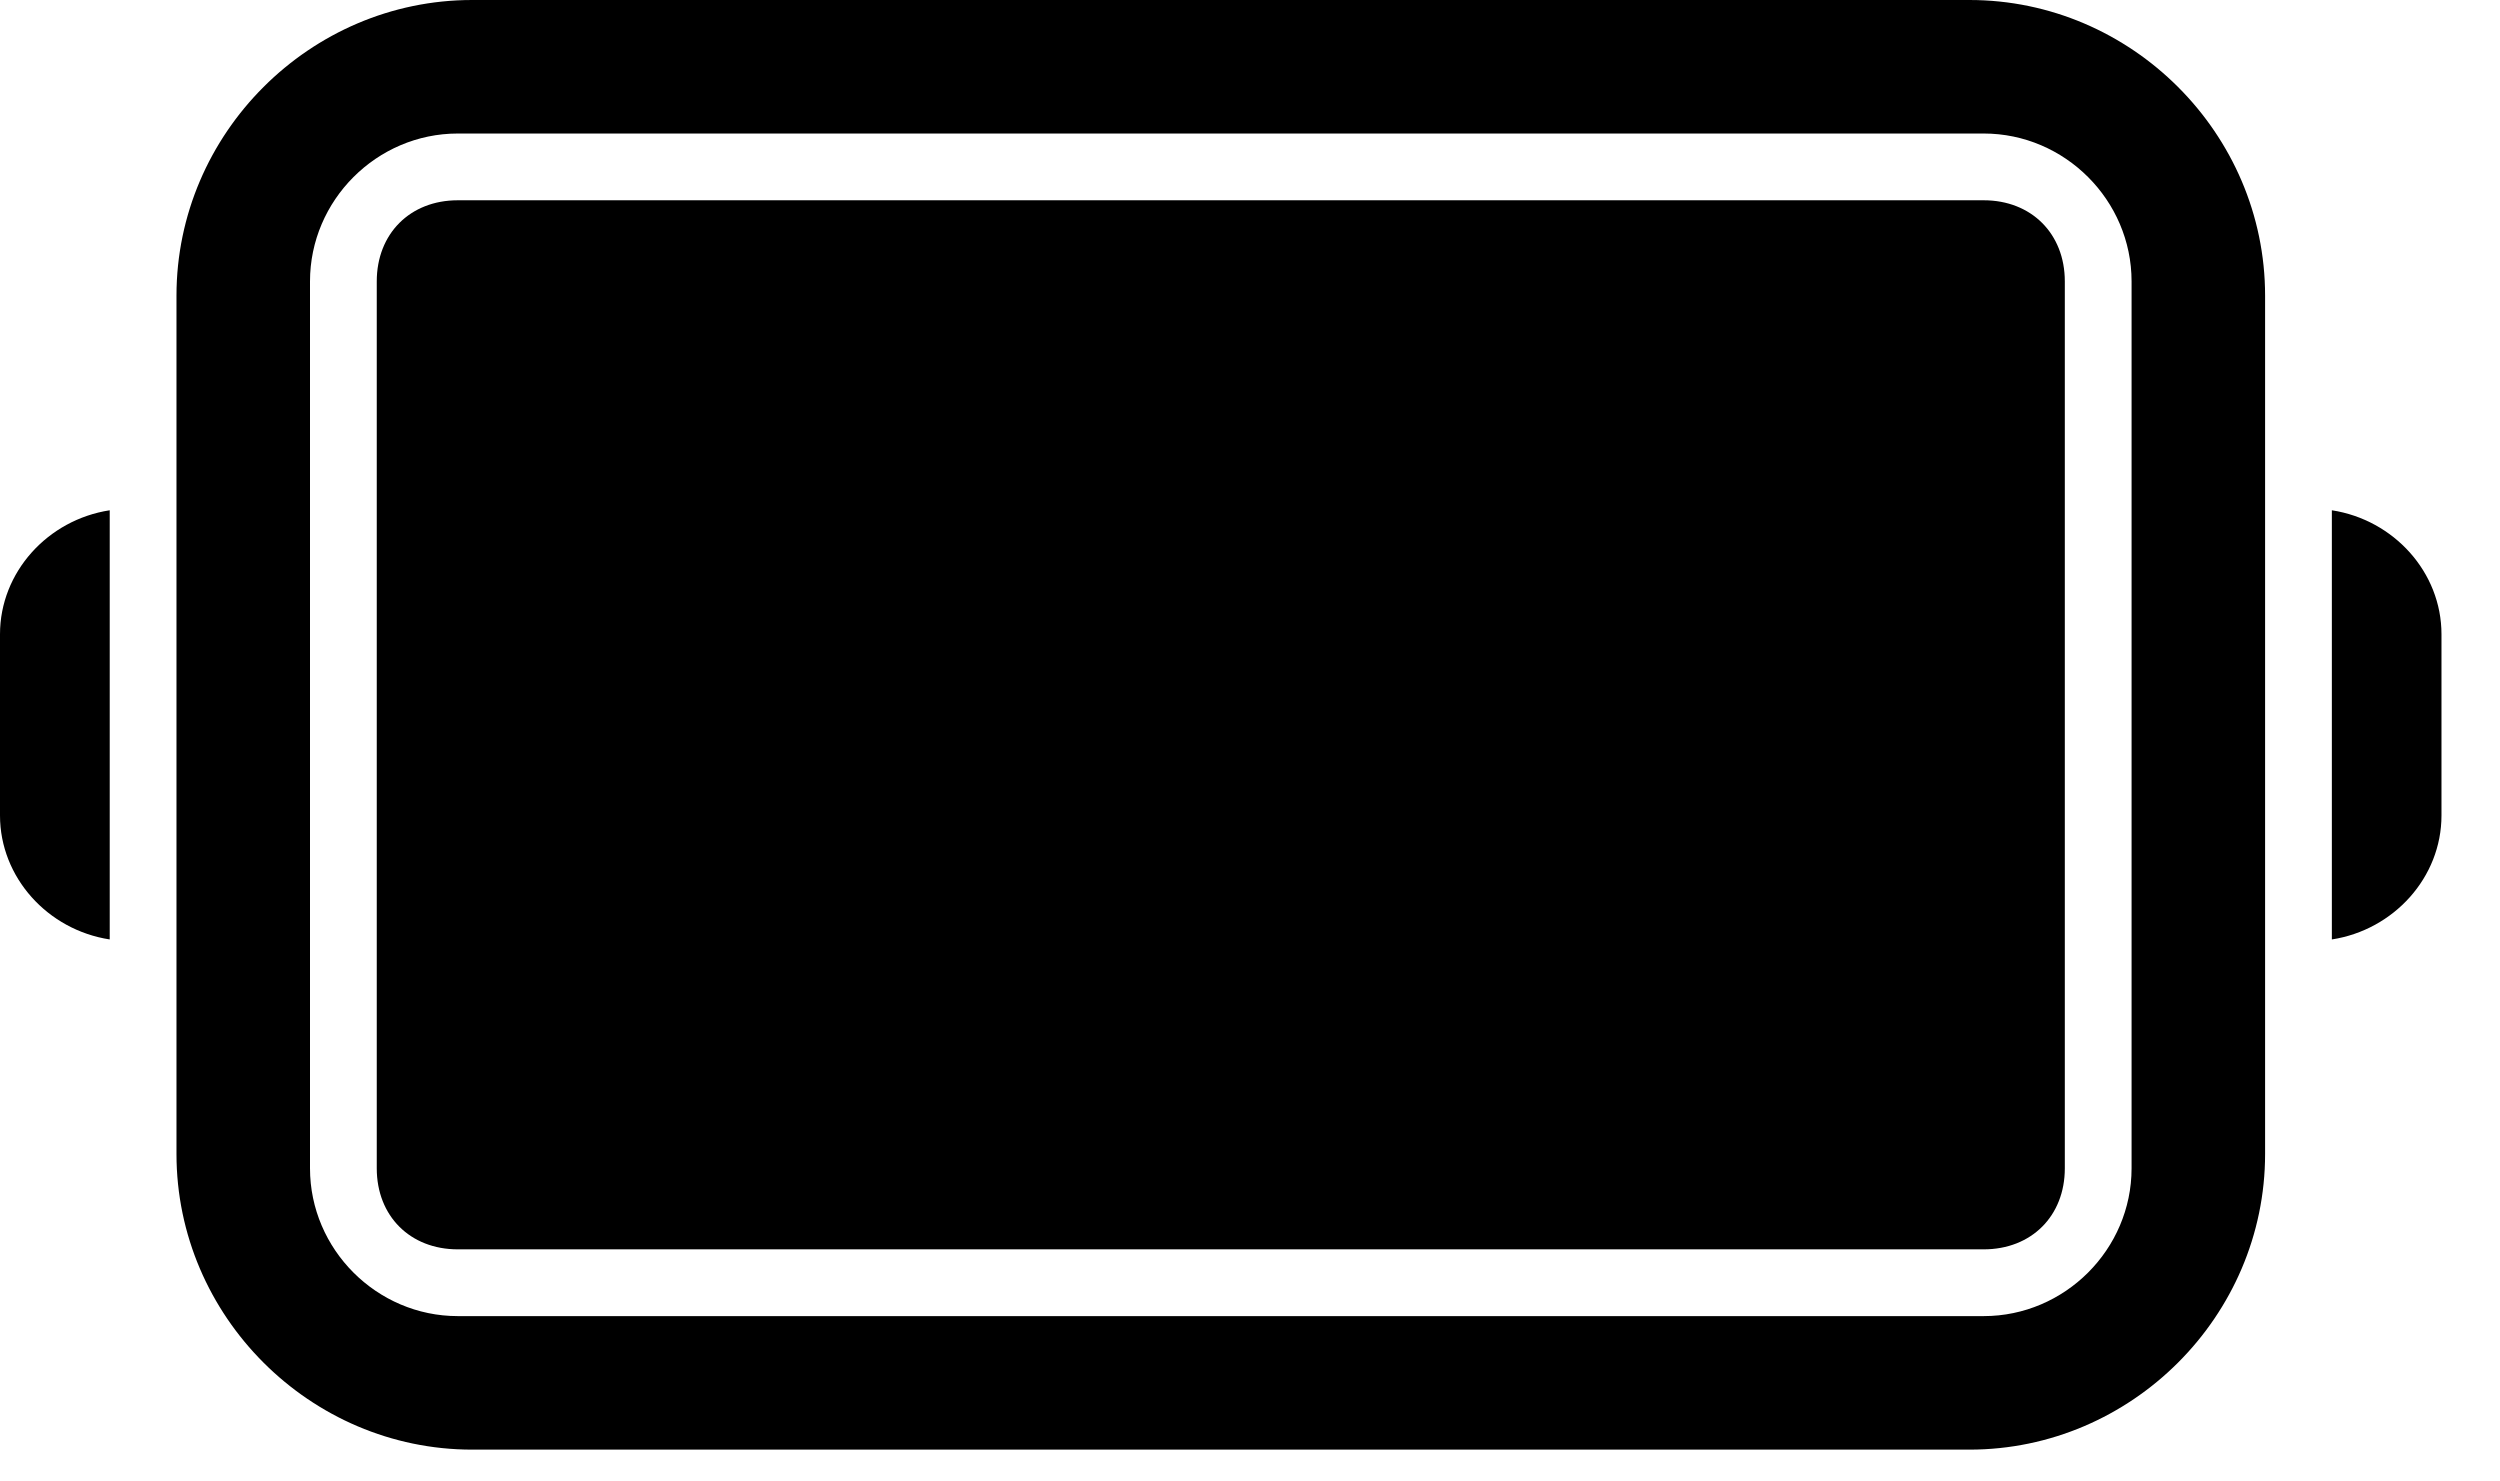
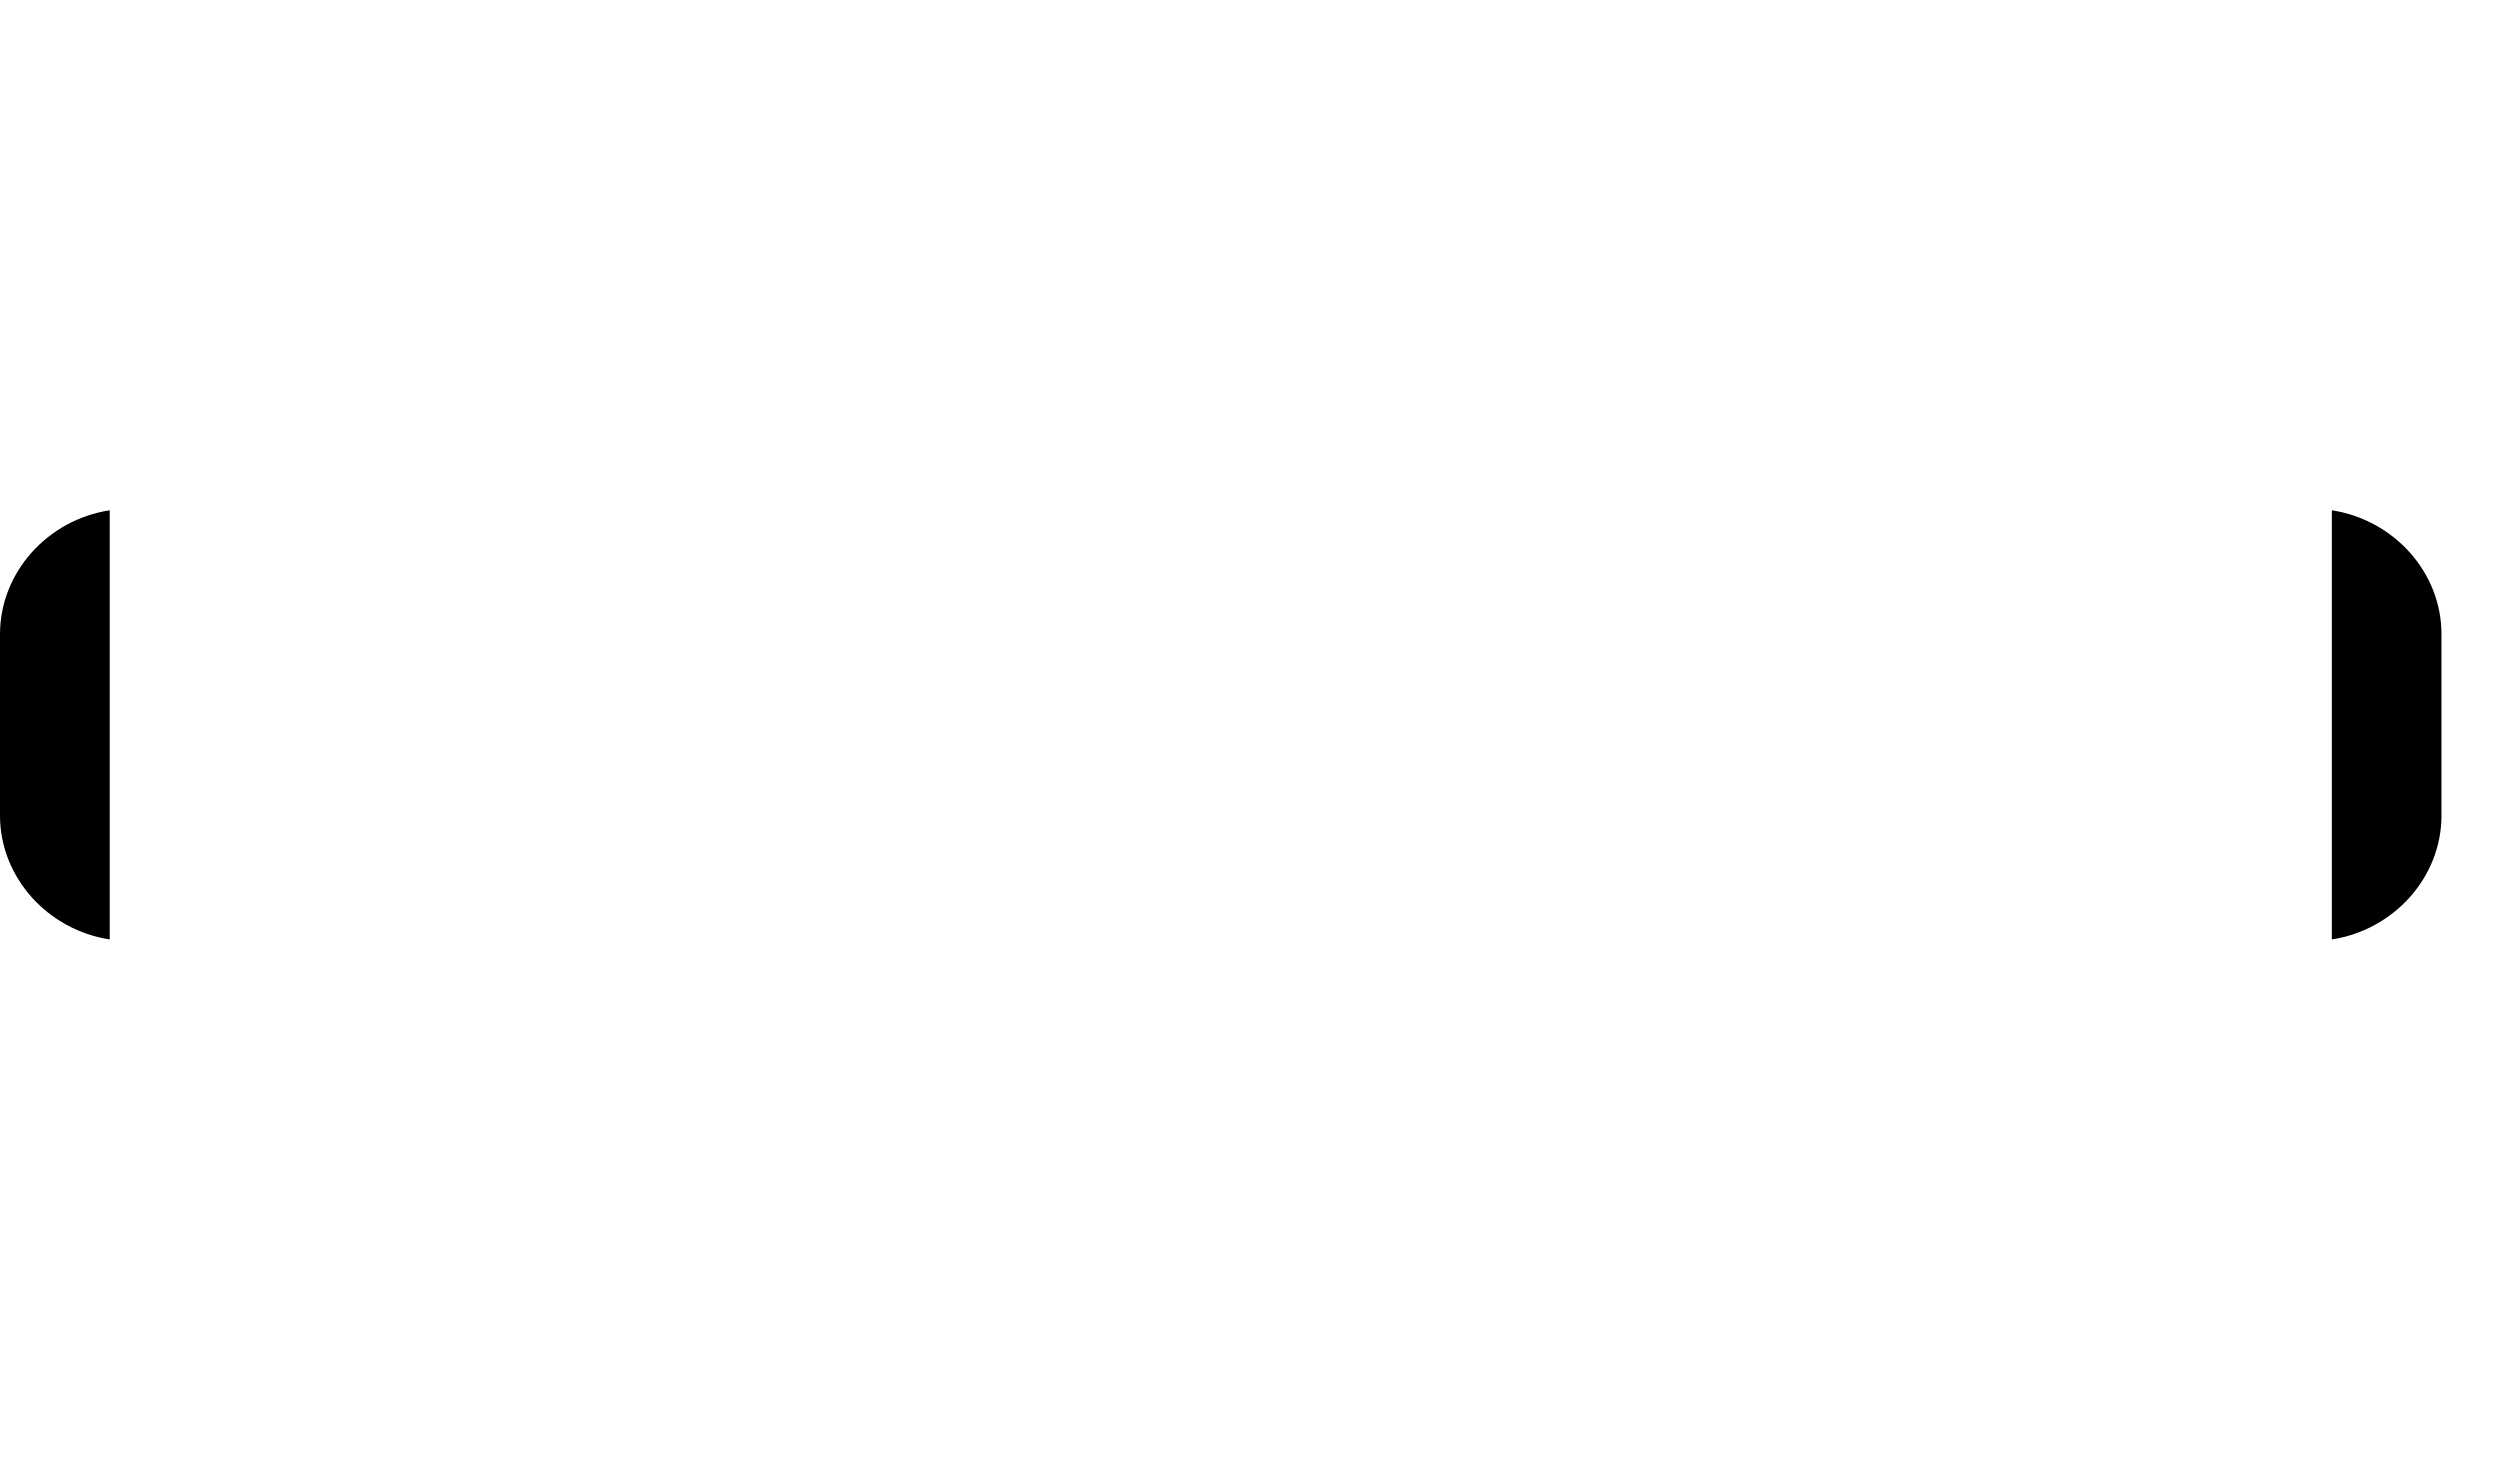
<svg xmlns="http://www.w3.org/2000/svg" width="27" height="16" viewBox="0 0 27 16" fill="none">
-   <path fill-rule="evenodd" clip-rule="evenodd" d="M4.944 2.163C4.429 2.163 4.069 2.524 4.069 3.039V12.618C4.069 13.133 4.429 13.493 4.944 13.493H21.424C21.939 13.493 22.3 13.133 22.3 12.618V3.039C22.3 2.524 21.939 2.163 21.424 2.163H4.944Z" fill="black" />
-   <path fill-rule="evenodd" clip-rule="evenodd" d="M21.27 15.656H5.099C3.348 15.656 1.906 14.214 1.906 12.463V3.193C1.906 1.442 3.348 0 5.099 0H21.27C23.021 0 24.463 1.442 24.463 3.193V12.463C24.463 14.214 23.021 15.656 21.27 15.656ZM21.424 14.214H4.944C4.069 14.214 3.348 13.493 3.348 12.618V3.039C3.348 2.163 4.069 1.442 4.944 1.442H21.424C22.3 1.442 23.021 2.163 23.021 3.039V12.618C23.021 13.493 22.3 14.214 21.424 14.214Z" fill="black" />
  <path fill-rule="evenodd" clip-rule="evenodd" d="M1.185 10.146C0.515 10.043 0 9.476 0 8.807V6.85C0 6.18 0.515 5.614 1.185 5.511V10.146Z" fill="black" />
  <path fill-rule="evenodd" clip-rule="evenodd" d="M25.184 5.511C25.853 5.614 26.368 6.18 26.368 6.85V8.807C26.368 9.476 25.853 10.043 25.184 10.146V5.511Z" fill="black" />
</svg>